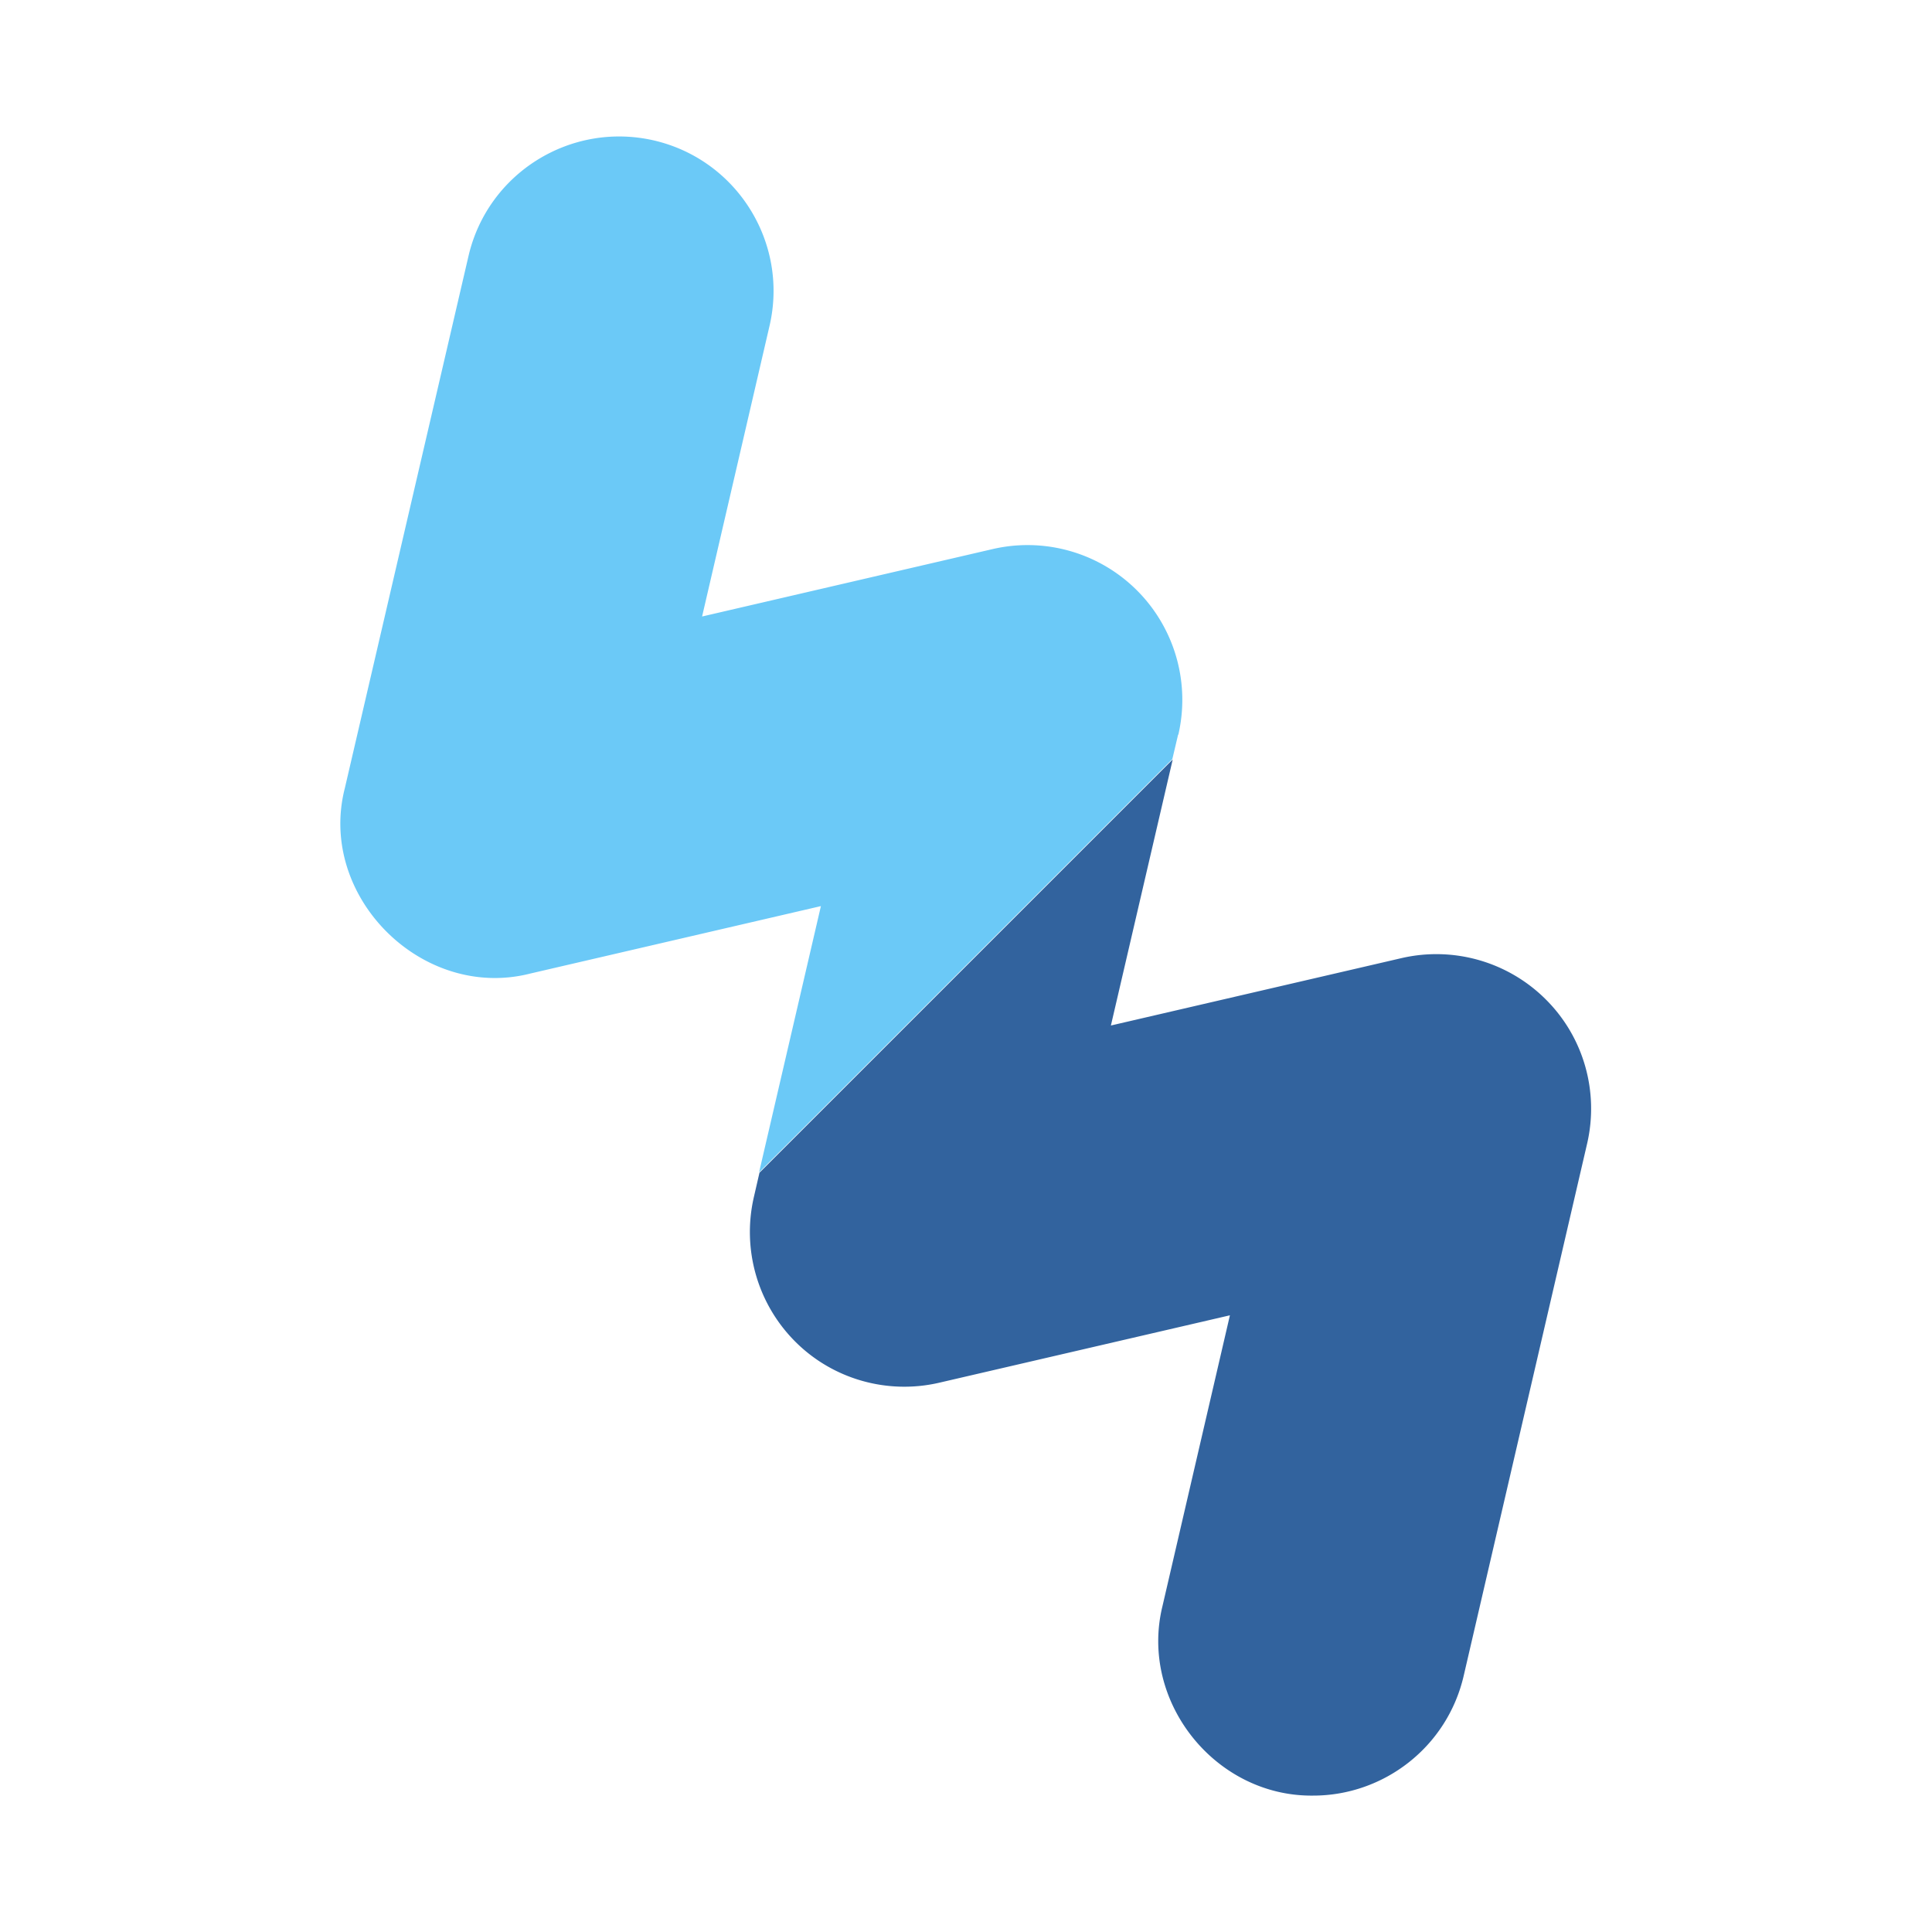
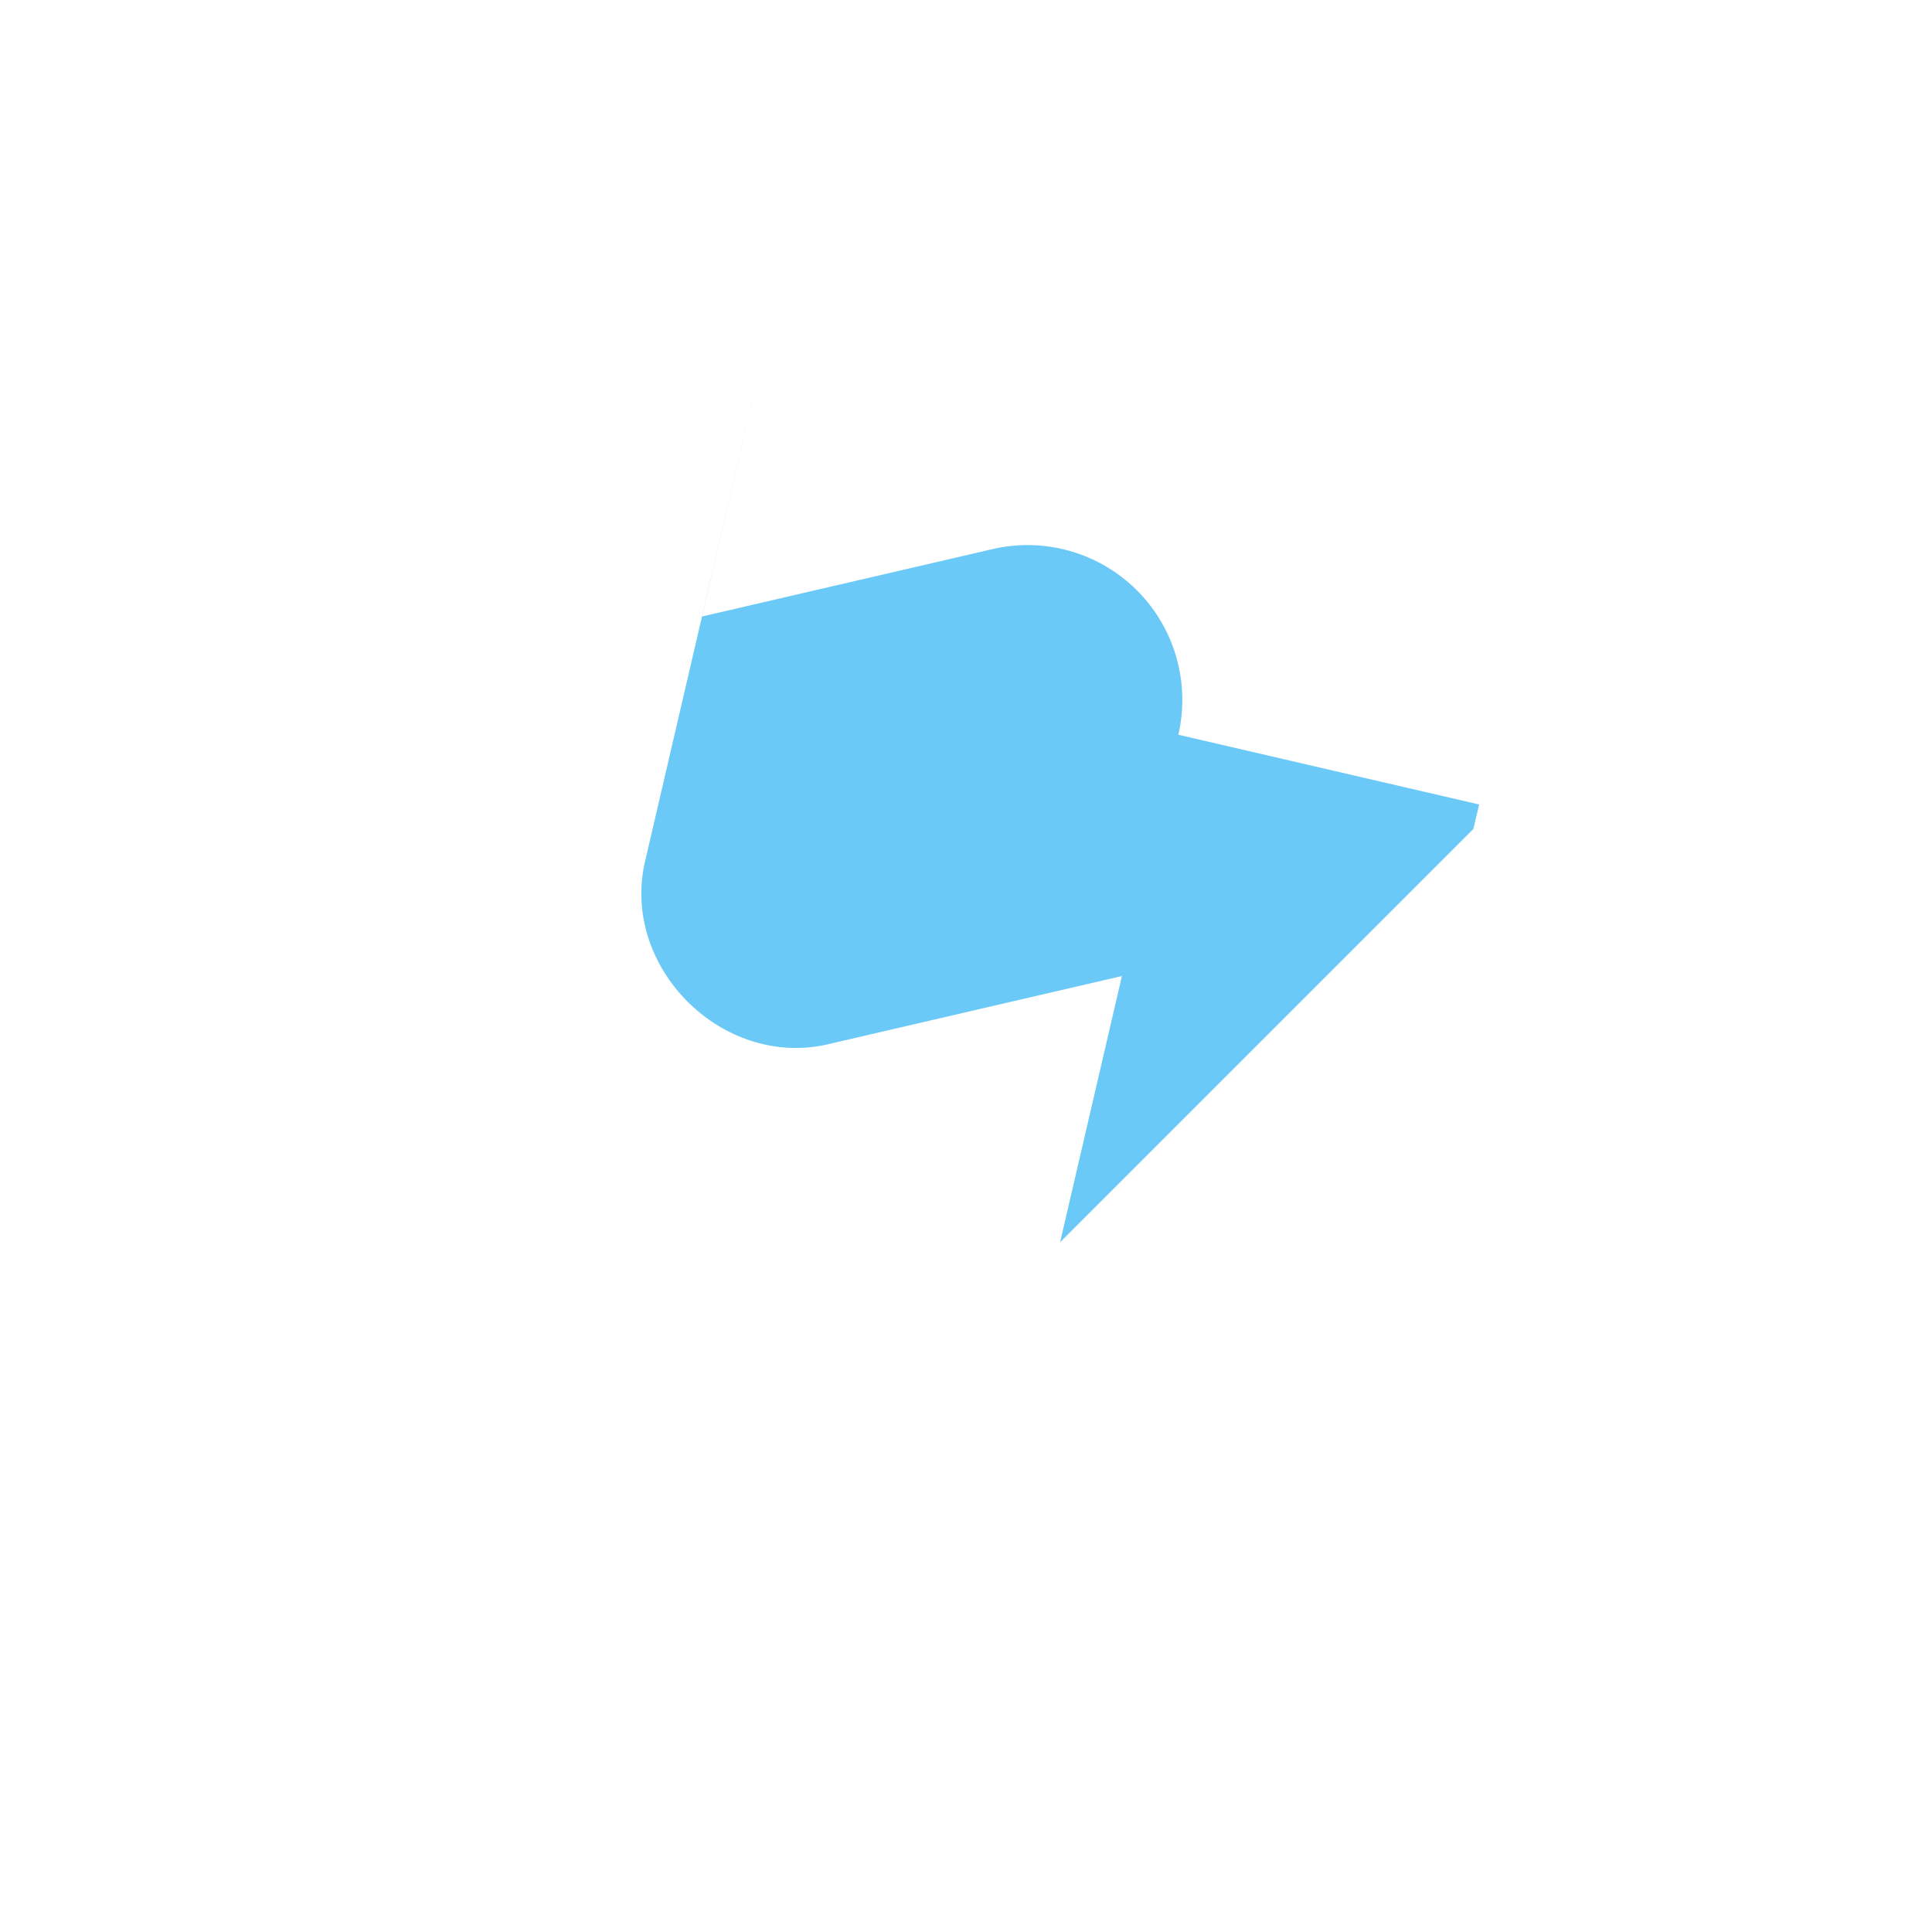
<svg xmlns="http://www.w3.org/2000/svg" version="1.1" width="32" height="32" x="0" y="0" viewBox="0 0 100 100" style="enable-background:new 0 0 256 256" xml:space="preserve" class="">
  <g>
-     <path fill="#6bc9f7" d="M60.99 38.03a8.01 8.01 0 0 0-9.61-9.61l-15.04 3.49 3.49-15.04c1-4.3-1.68-8.6-5.98-9.6-4.3-.99-8.6 1.68-9.6 5.98l-6.4 27.54c-1.44 5.6 4 11.03 9.6 9.6l15.04-3.49-3.2 13.78 21.39-21.39.3-1.27z" opacity="1" data-original="#b0b4ff" class="" />
-     <path fill="#32639e" d="M72.55 49.59 57.5 53.08l3.2-13.77L39.31 60.7l-.29 1.26c-.62 2.69.18 5.51 2.13 7.47s4.78 2.76 7.46 2.14l15.05-3.49-3.49 15.05c-1.21 4.93 2.73 9.87 7.8 9.81 3.64 0 6.93-2.5 7.79-6.2l6.39-27.55c.62-2.69-.18-5.51-2.14-7.46a8.016 8.016 0 0 0-7.46-2.14z" opacity="1" data-original="#36d2d1" class="" />
+     <path fill="#6bc9f7" d="M60.99 38.03a8.01 8.01 0 0 0-9.61-9.61l-15.04 3.49 3.49-15.04l-6.4 27.54c-1.44 5.6 4 11.03 9.6 9.6l15.04-3.49-3.2 13.78 21.39-21.39.3-1.27z" opacity="1" data-original="#b0b4ff" class="" />
  </g>
</svg>